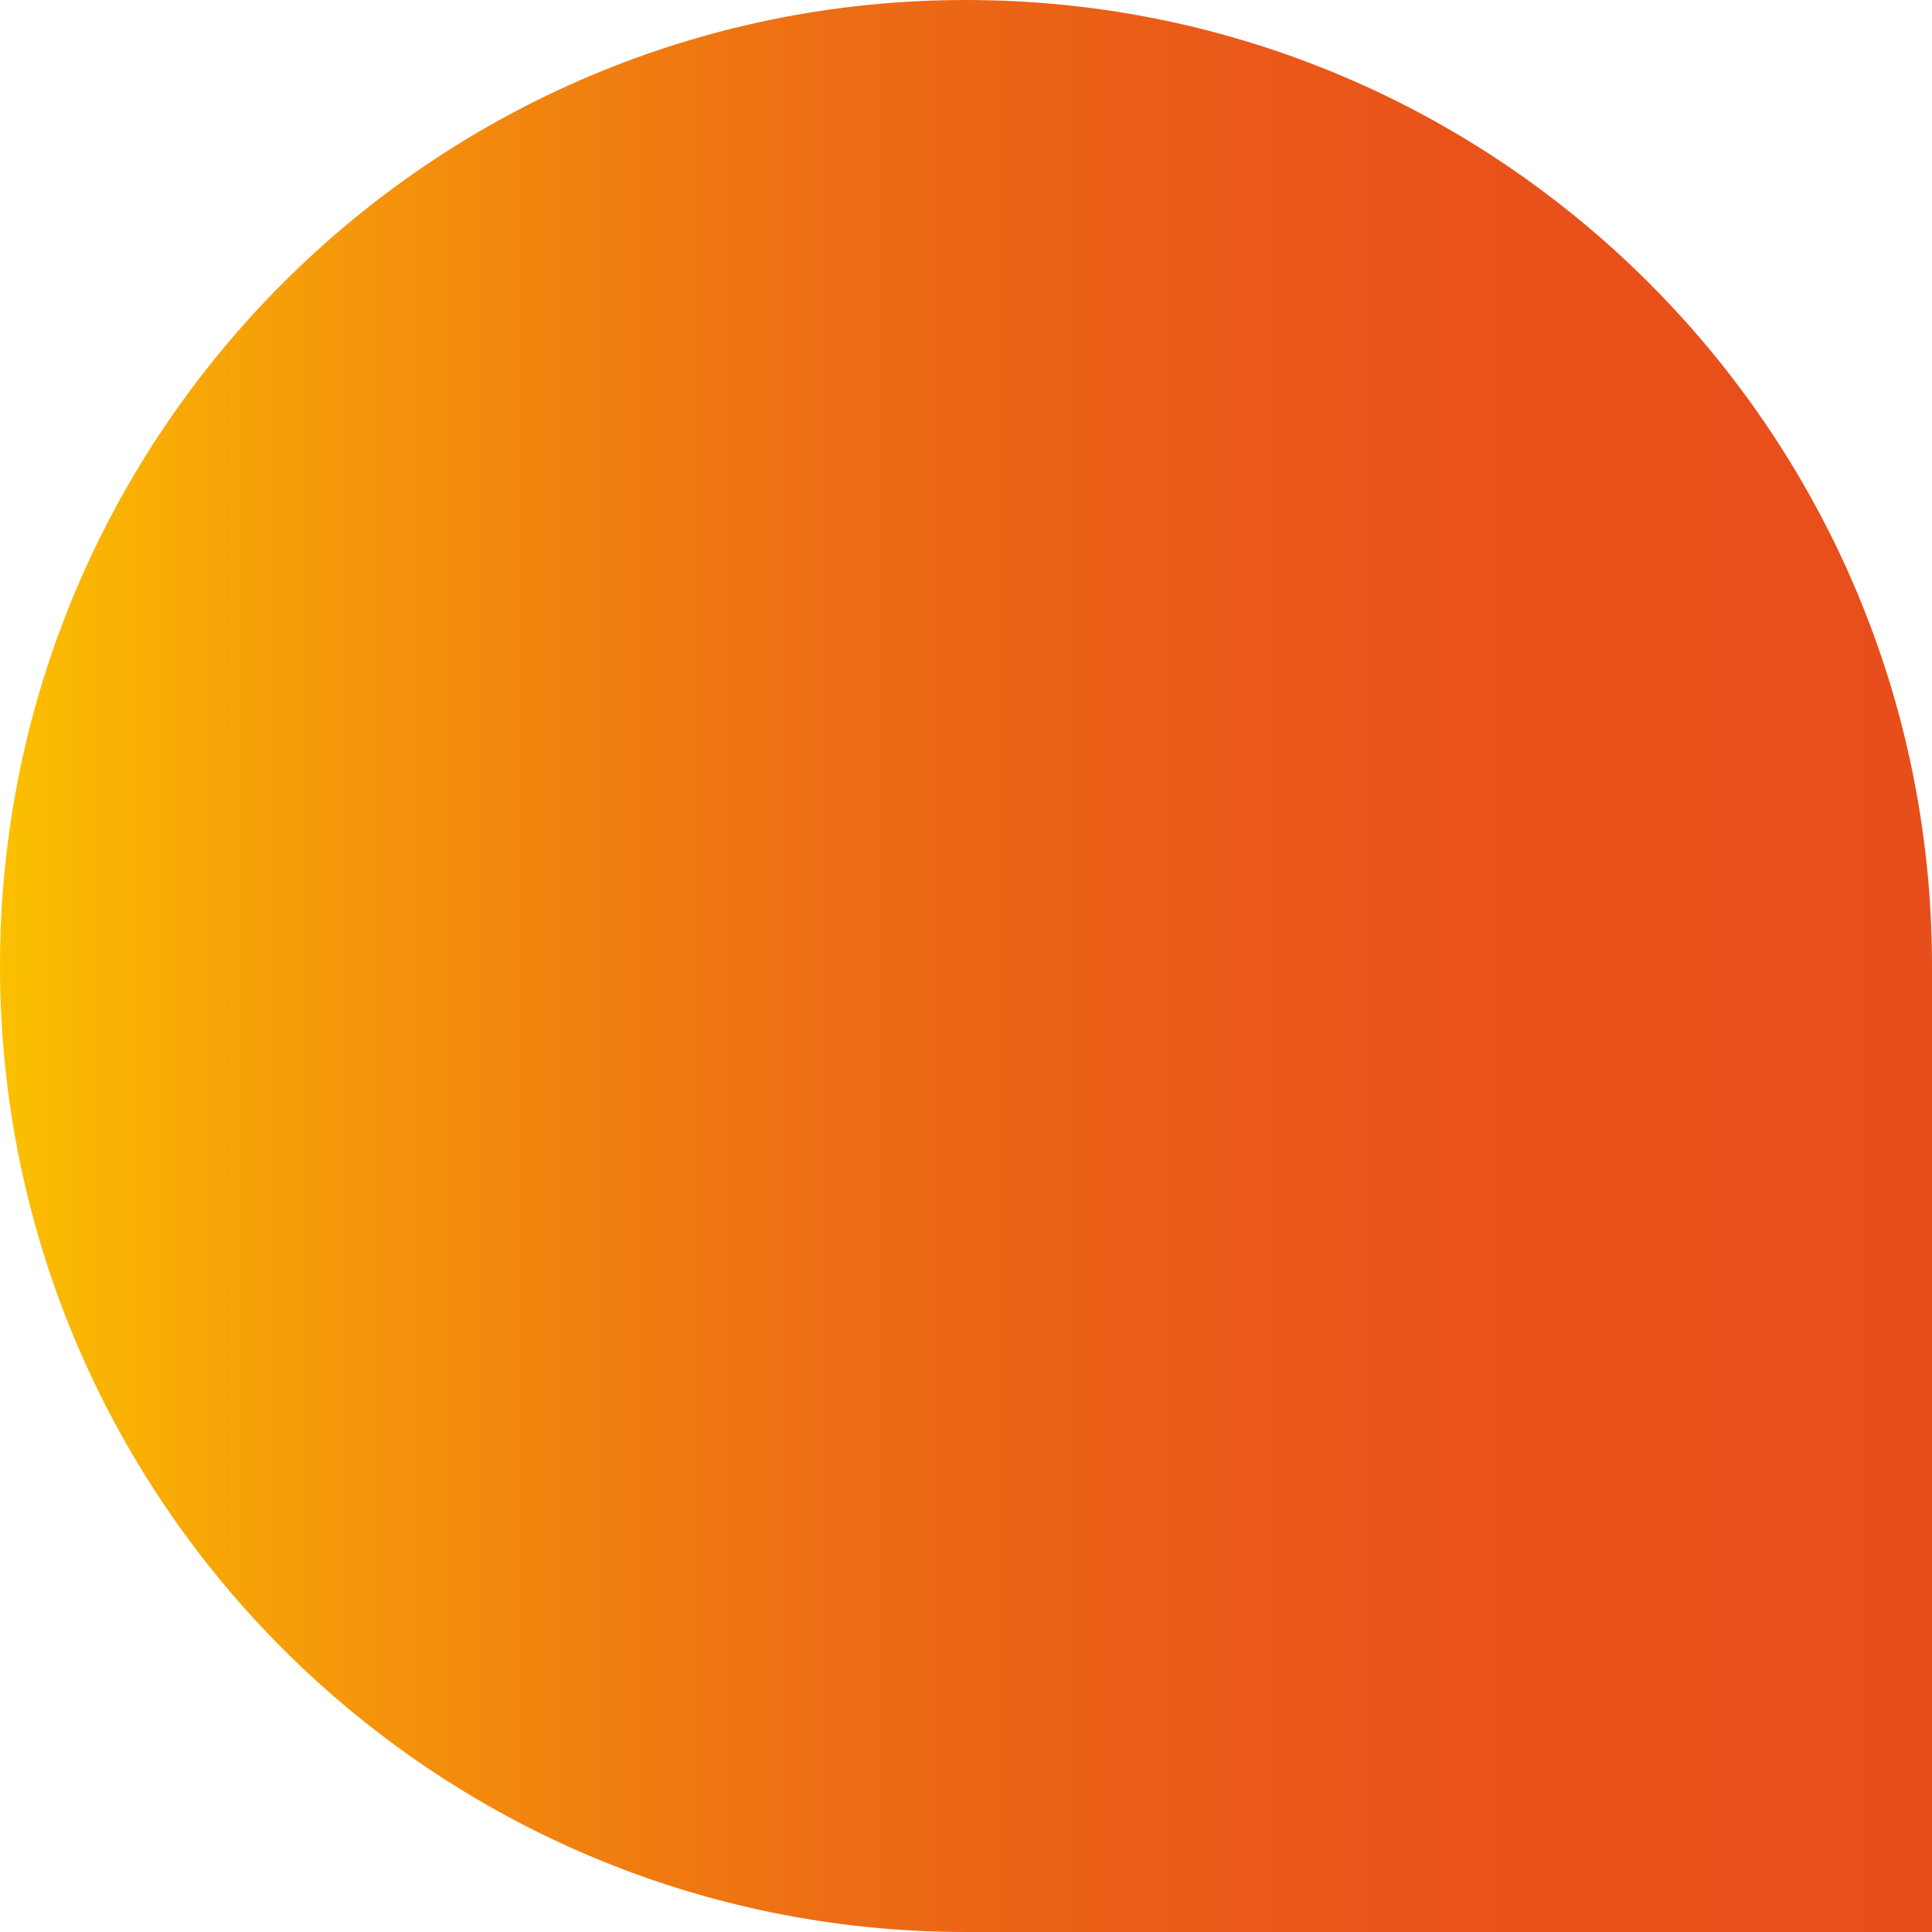
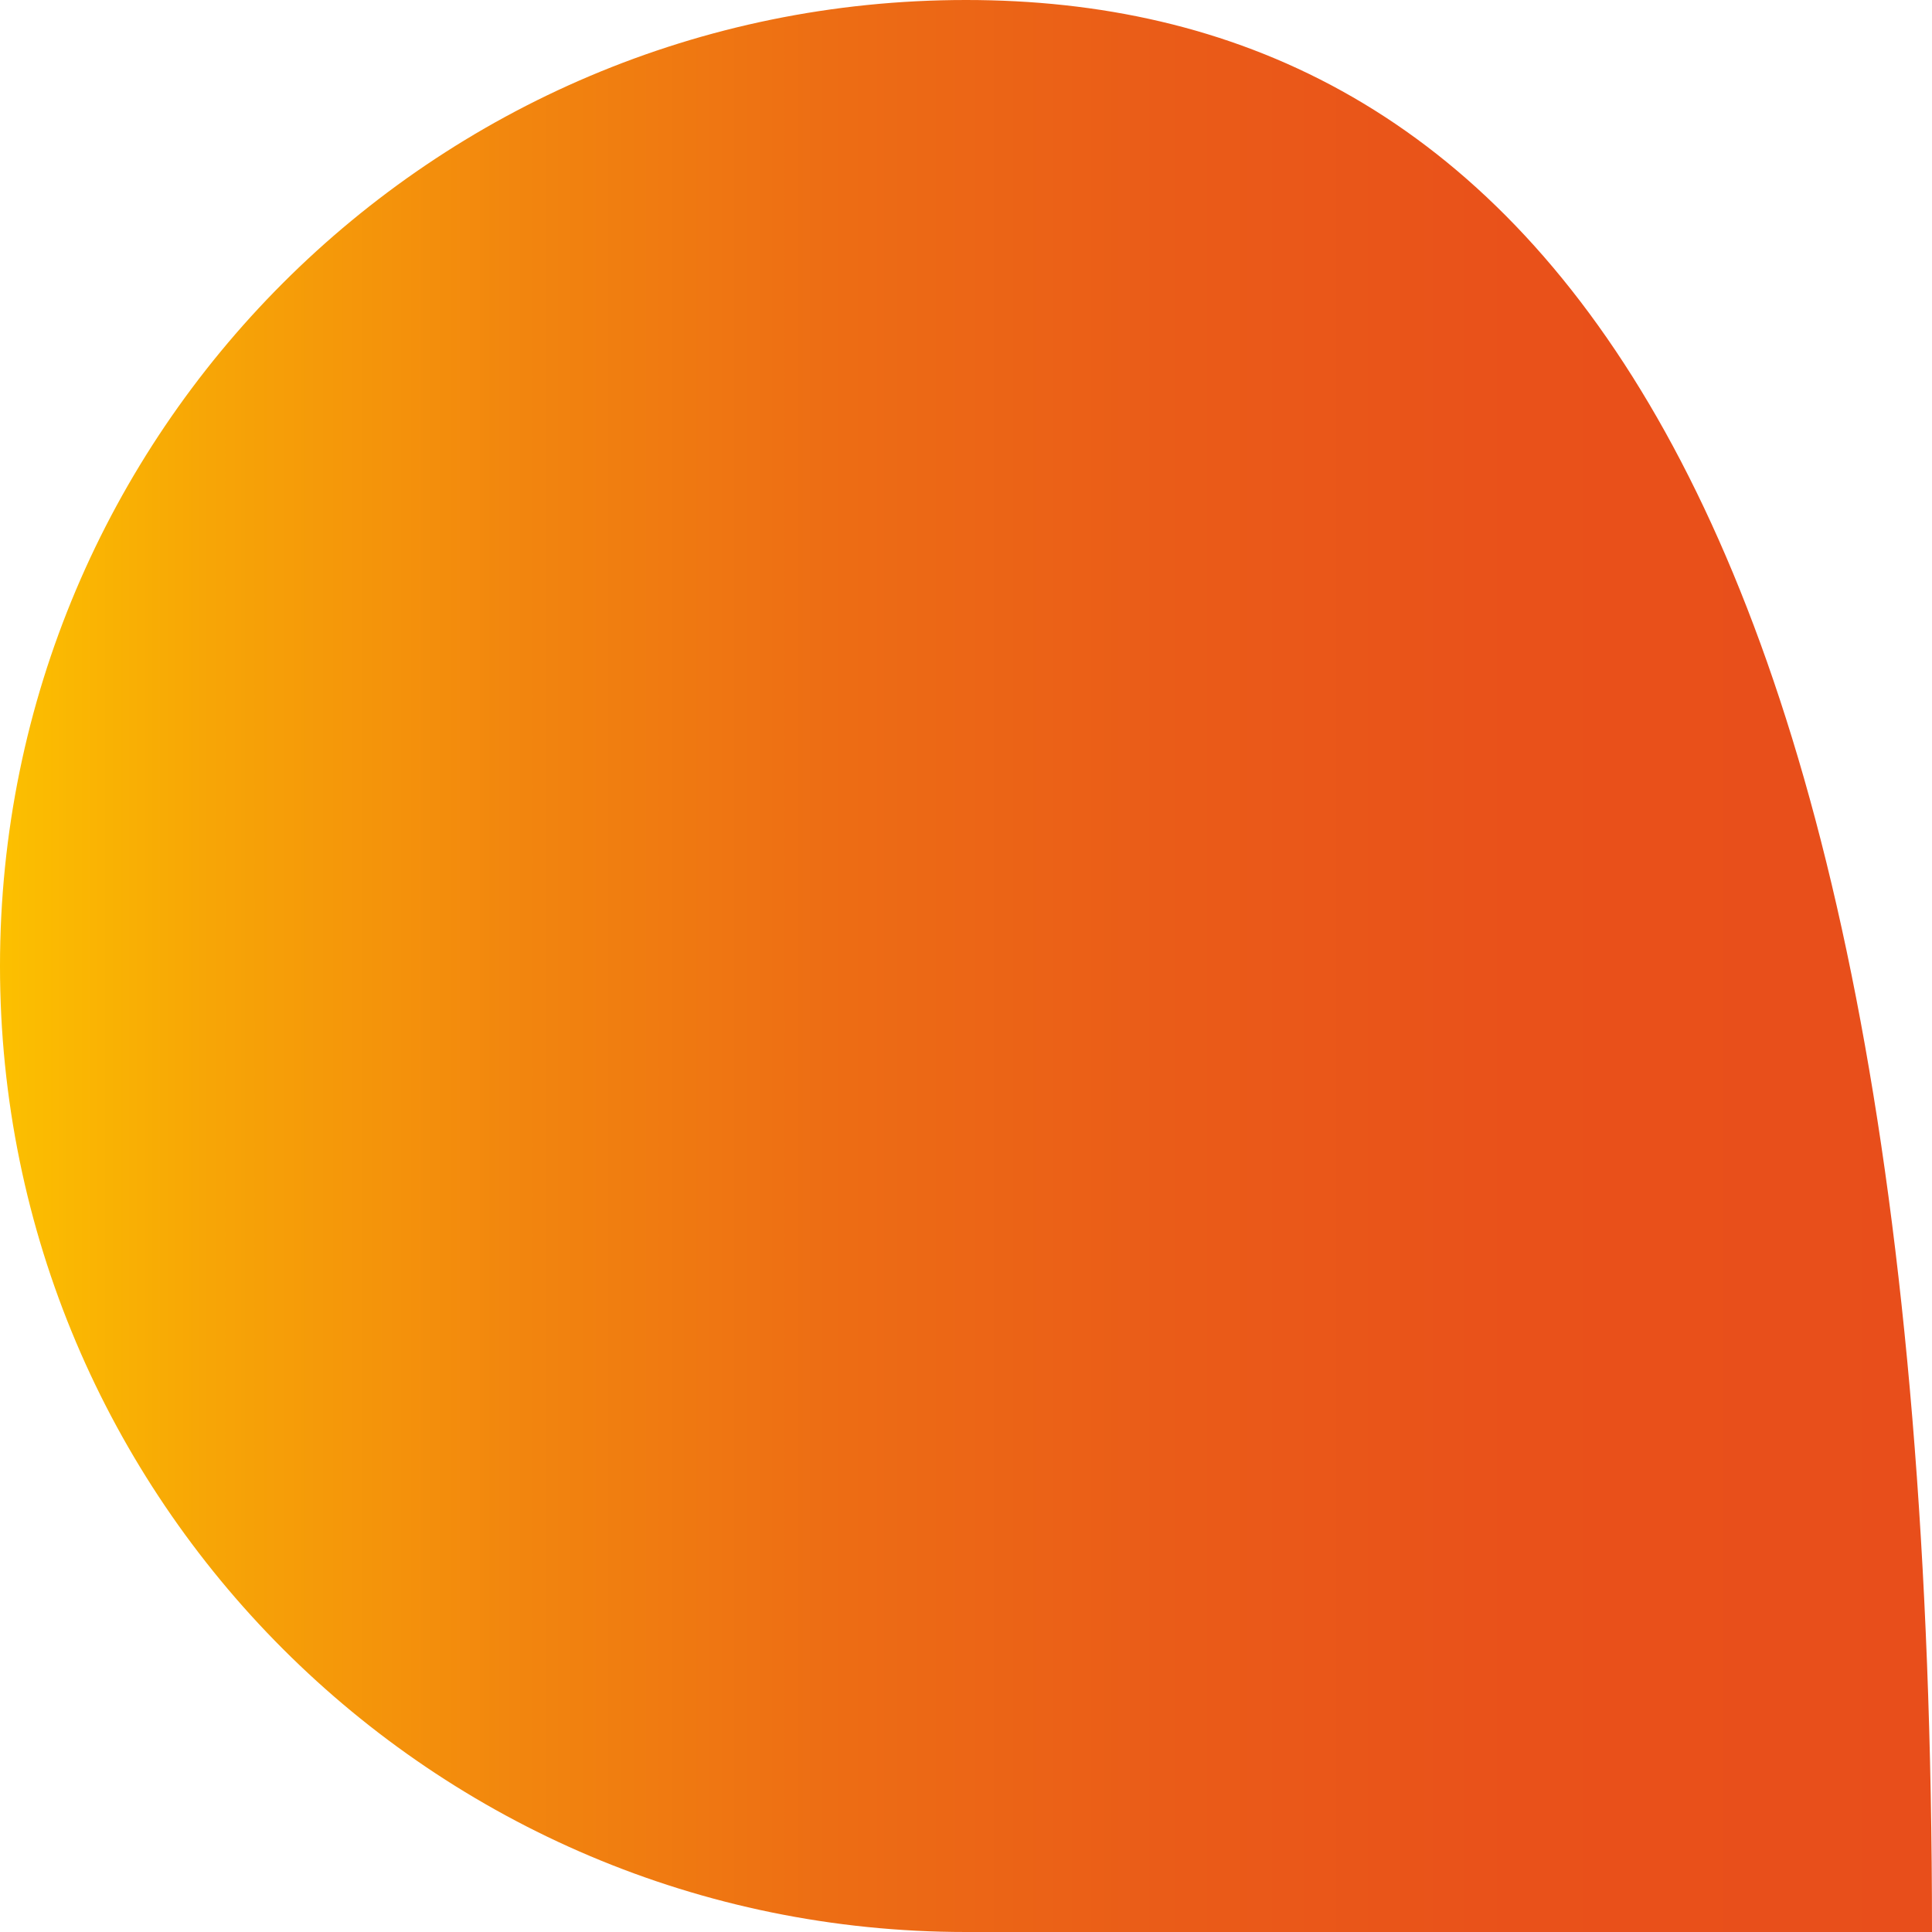
<svg xmlns="http://www.w3.org/2000/svg" xml:space="preserve" style="enable-background:new 0 0 560 560" viewBox="0 0 560 560">
  <linearGradient id="a" x1="0" x2="560" y1="280" y2="280" gradientTransform="matrix(1 0 0 -1 0 560)" gradientUnits="userSpaceOnUse">
    <stop offset="0" style="stop-color:#fcc000" />
    <stop offset=".109" style="stop-color:#f7a506" />
    <stop offset=".266" style="stop-color:#f2860e" />
    <stop offset=".429" style="stop-color:#ed6d14" />
    <stop offset=".6" style="stop-color:#ea5c18" />
    <stop offset=".783" style="stop-color:#e9511a" />
    <stop offset="1" style="stop-color:#e84e1b" />
  </linearGradient>
-   <path d="M280 0C125.4 0 0 125.4 0 280s125.4 280 280 280h280V280C560 125.4 434.6 0 280 0z" style="fill:url(#a)" />
+   <path d="M280 0C125.4 0 0 125.4 0 280s125.4 280 280 280h280C560 125.4 434.6 0 280 0z" style="fill:url(#a)" />
</svg>